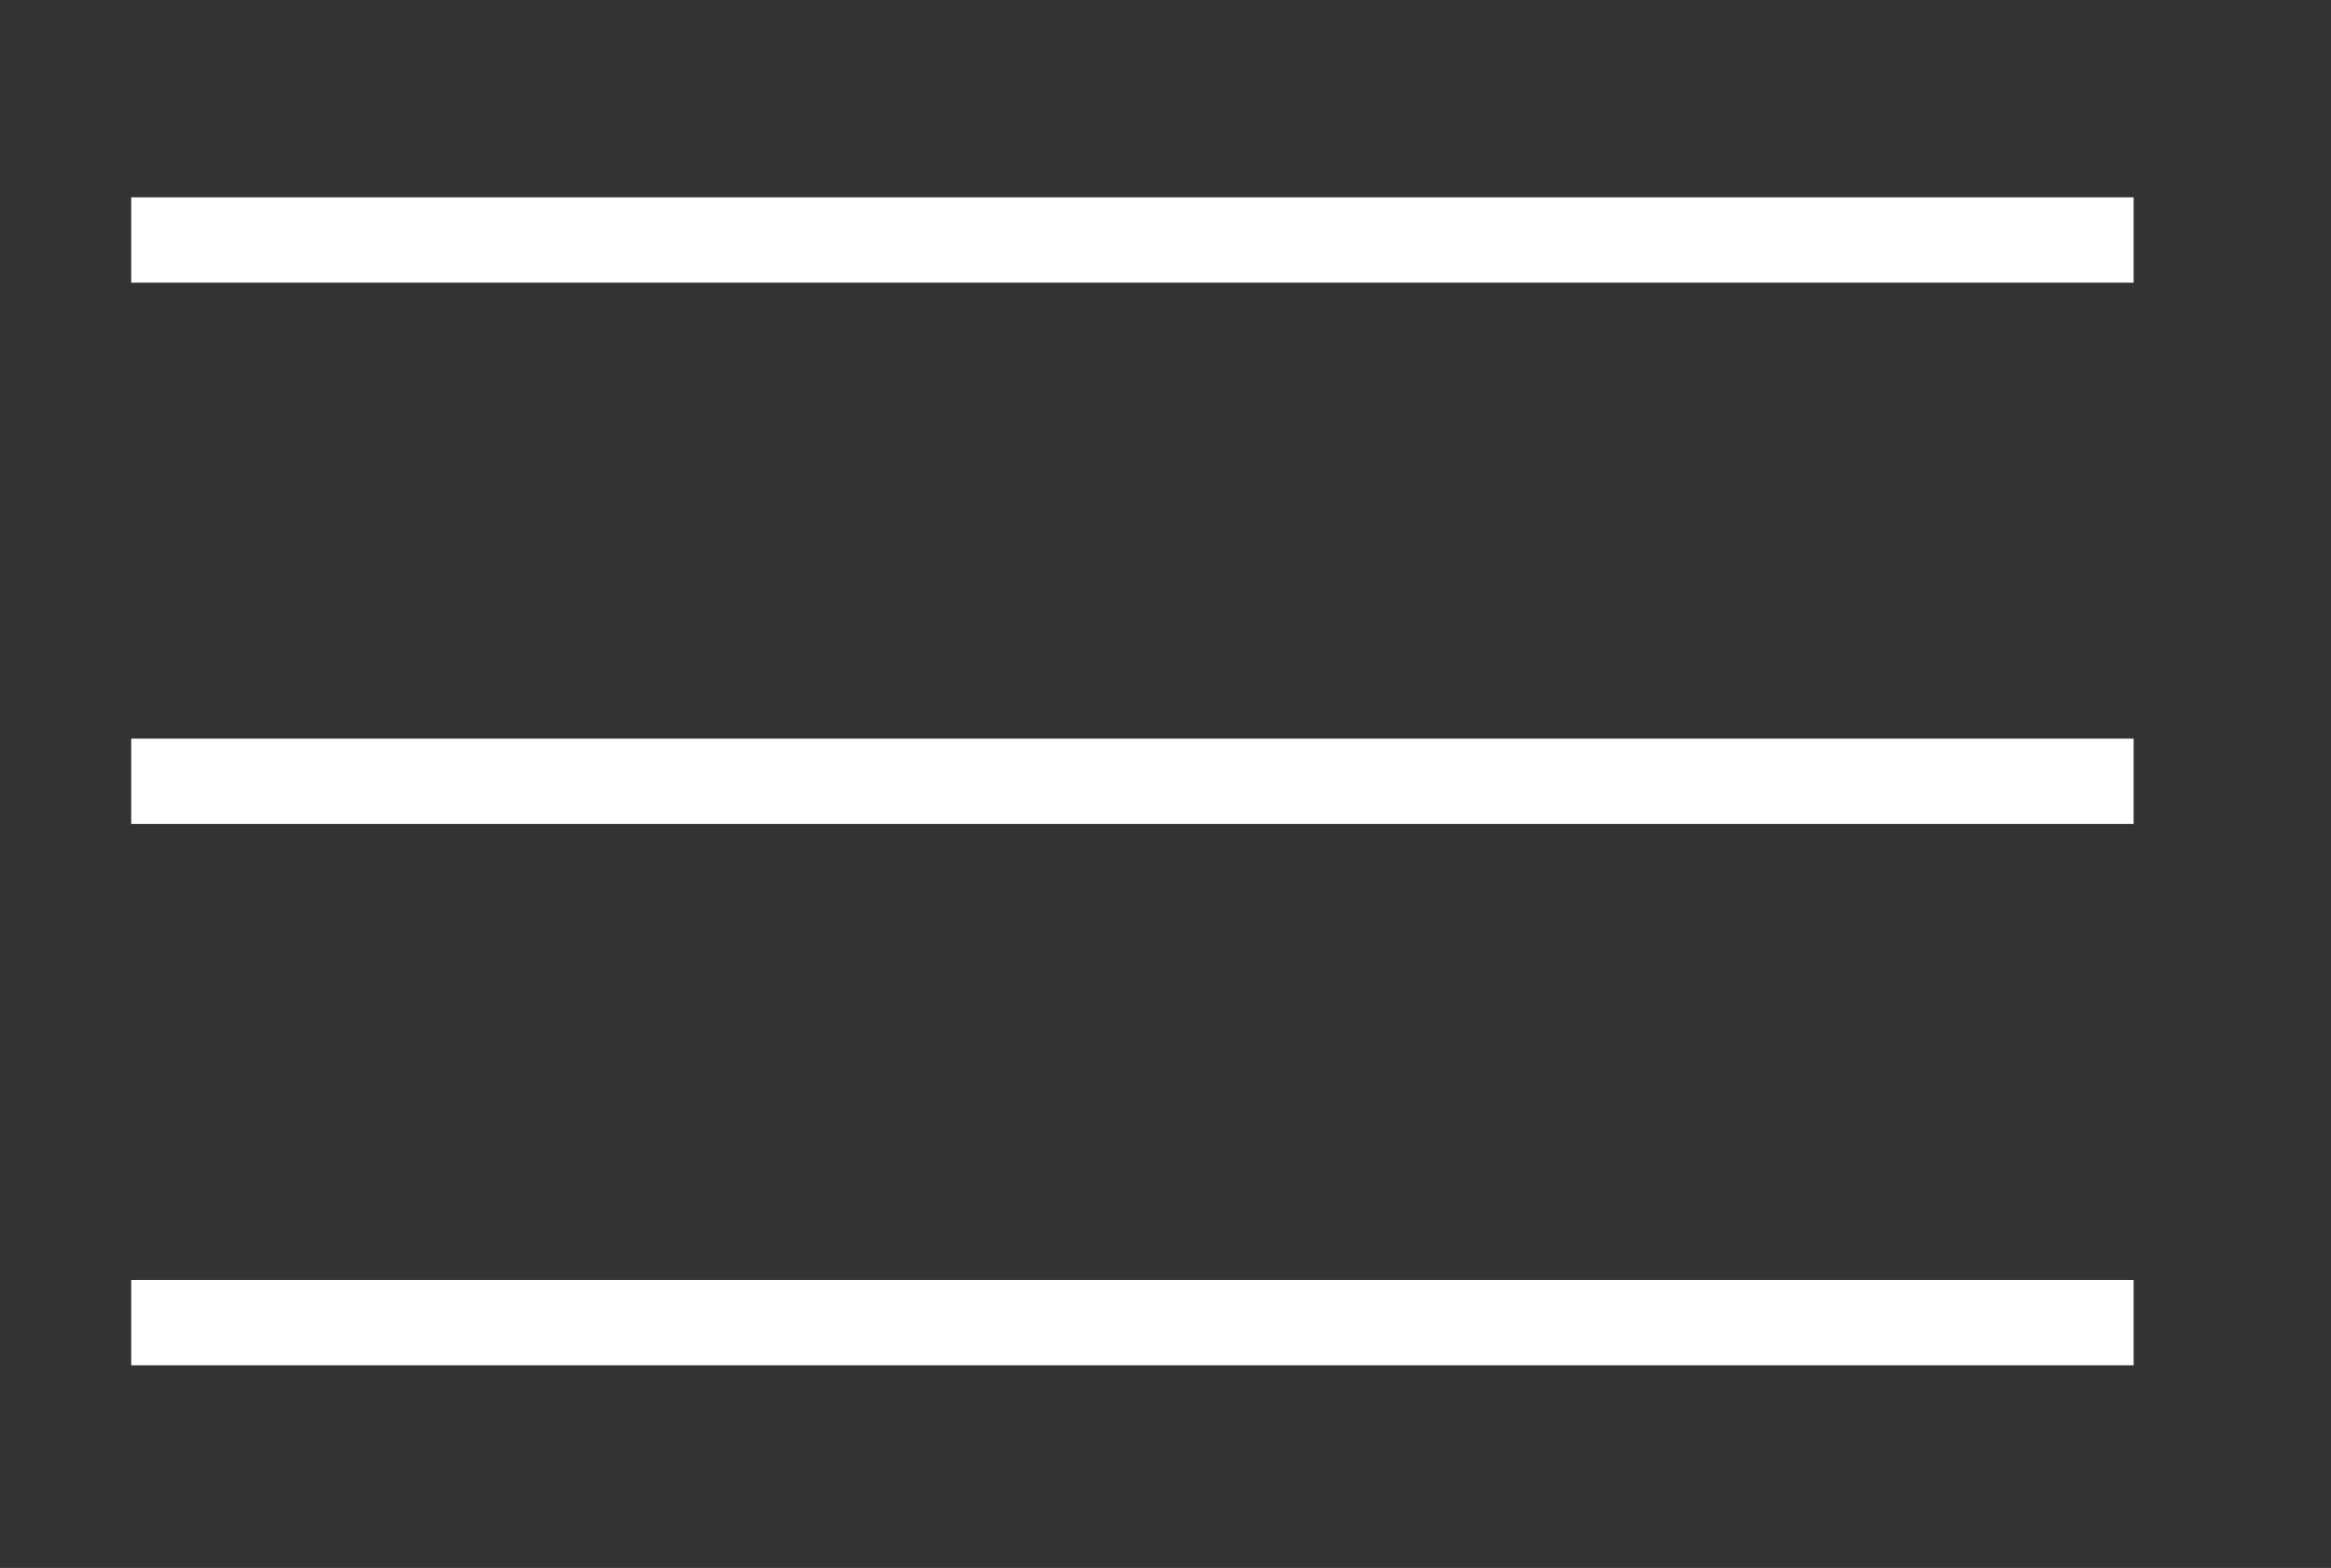
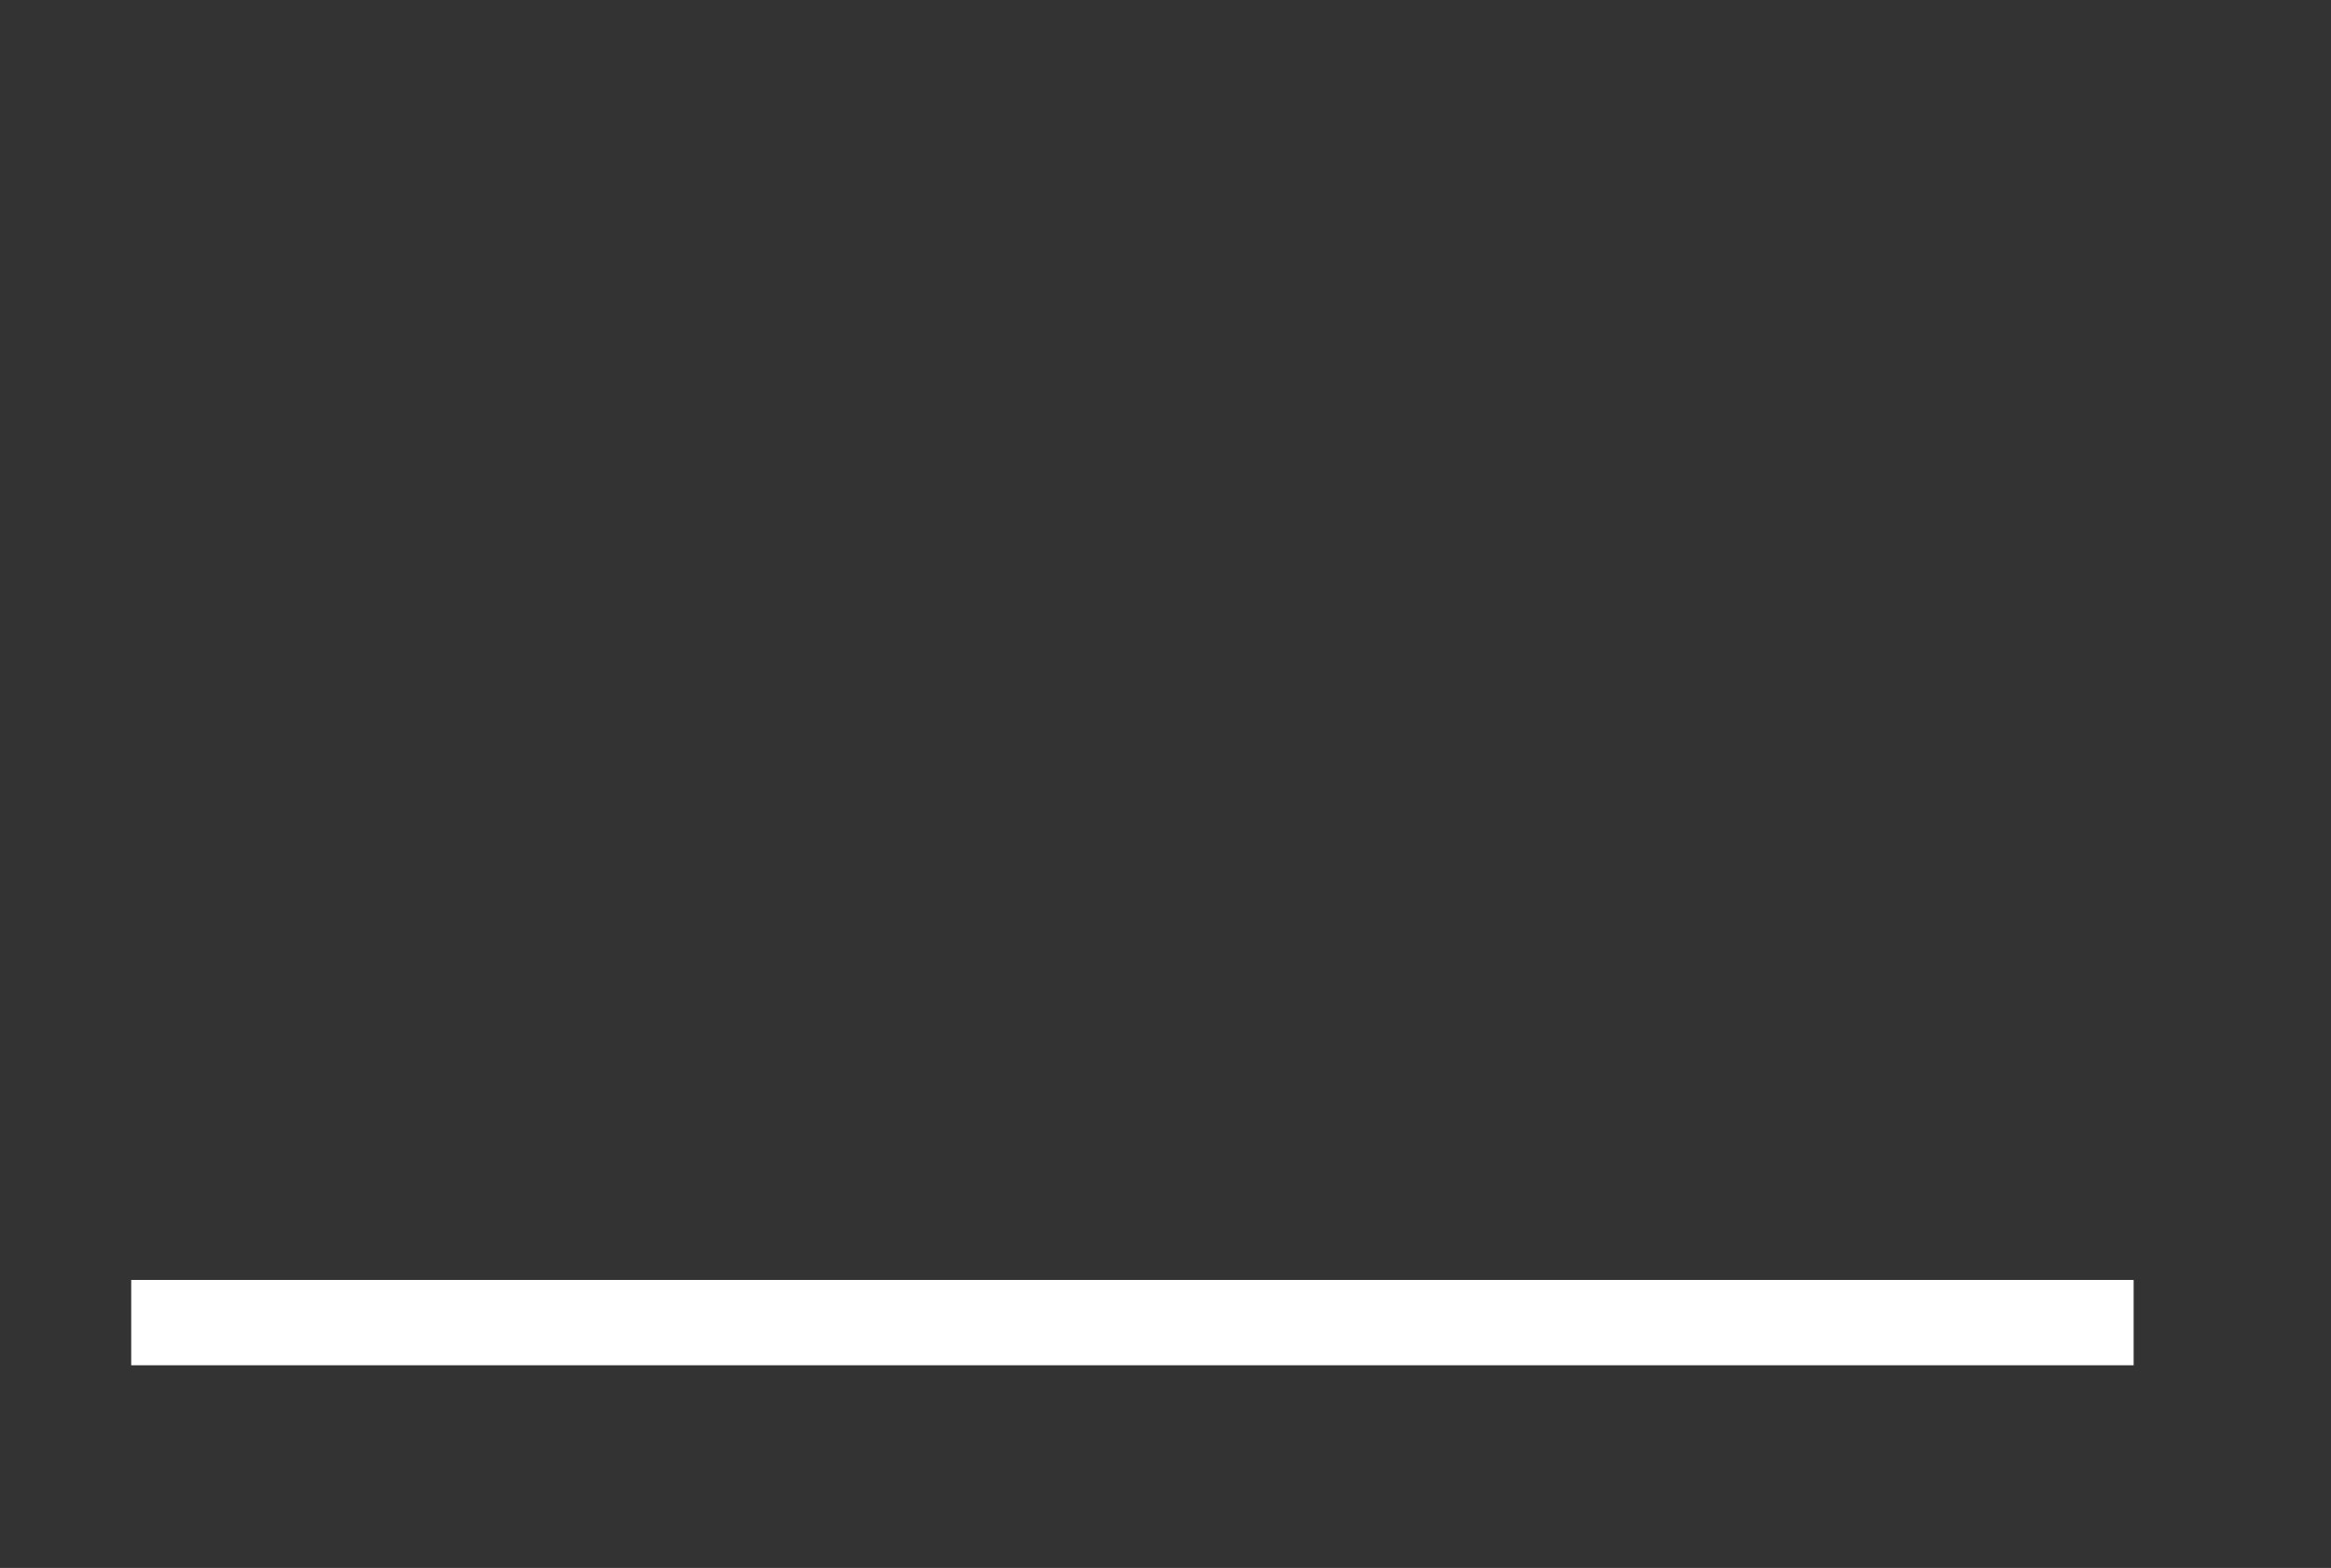
<svg xmlns="http://www.w3.org/2000/svg" id="Layer_1" version="1.1" viewBox="0 0 437 294">
  <rect x="0" y="0" width="437" height="294" fill="#333333" stroke="none" />
  <defs>
    <style>
      .st0 {
        fill: none;
        stroke: #fff;
        stroke-miterlimit: 10;
        stroke-width: 16px;
      }
    </style>
  </defs>
  <g id="Layer_11" data-name="Layer_1">
    <g id="line">
-       <line class="st0" x1="24.6" y1="45" x2="400" y2="45" />
-       <line class="st0" x1="24.6" y1="146.5" x2="400" y2="146.5" />
      <line class="st0" x1="24.6" y1="248" x2="400" y2="248" />
    </g>
  </g>
</svg>